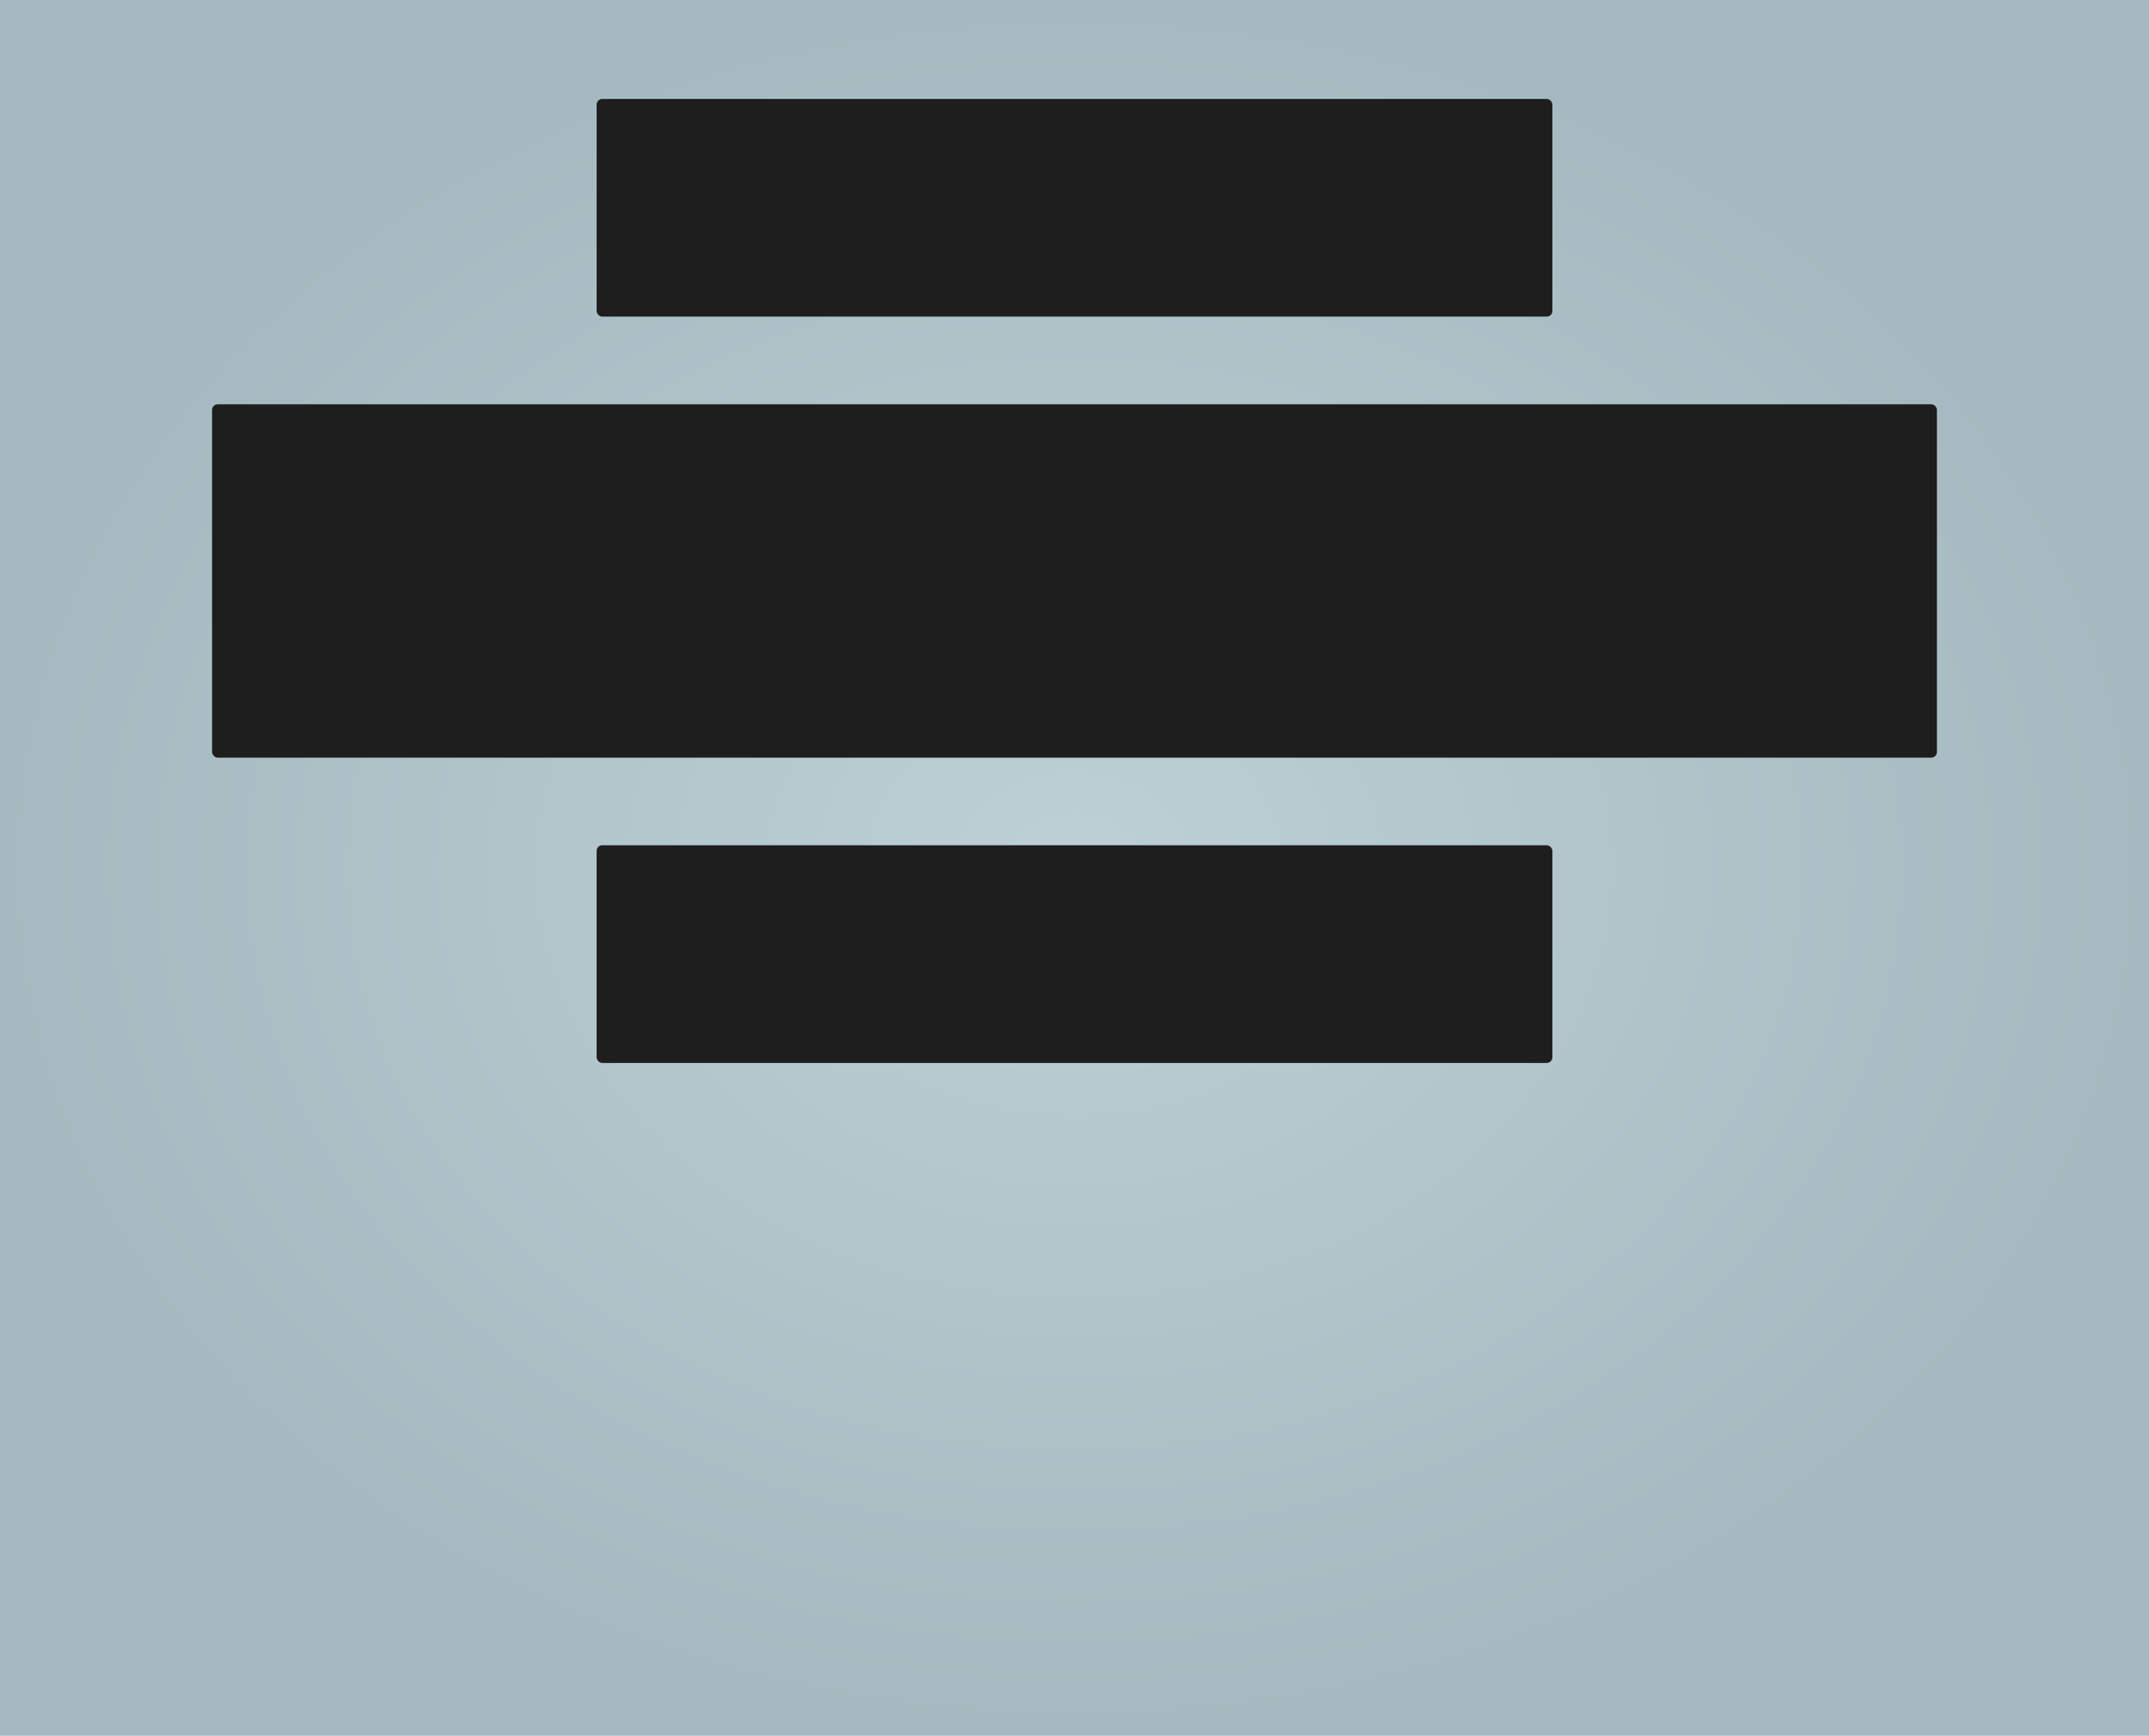
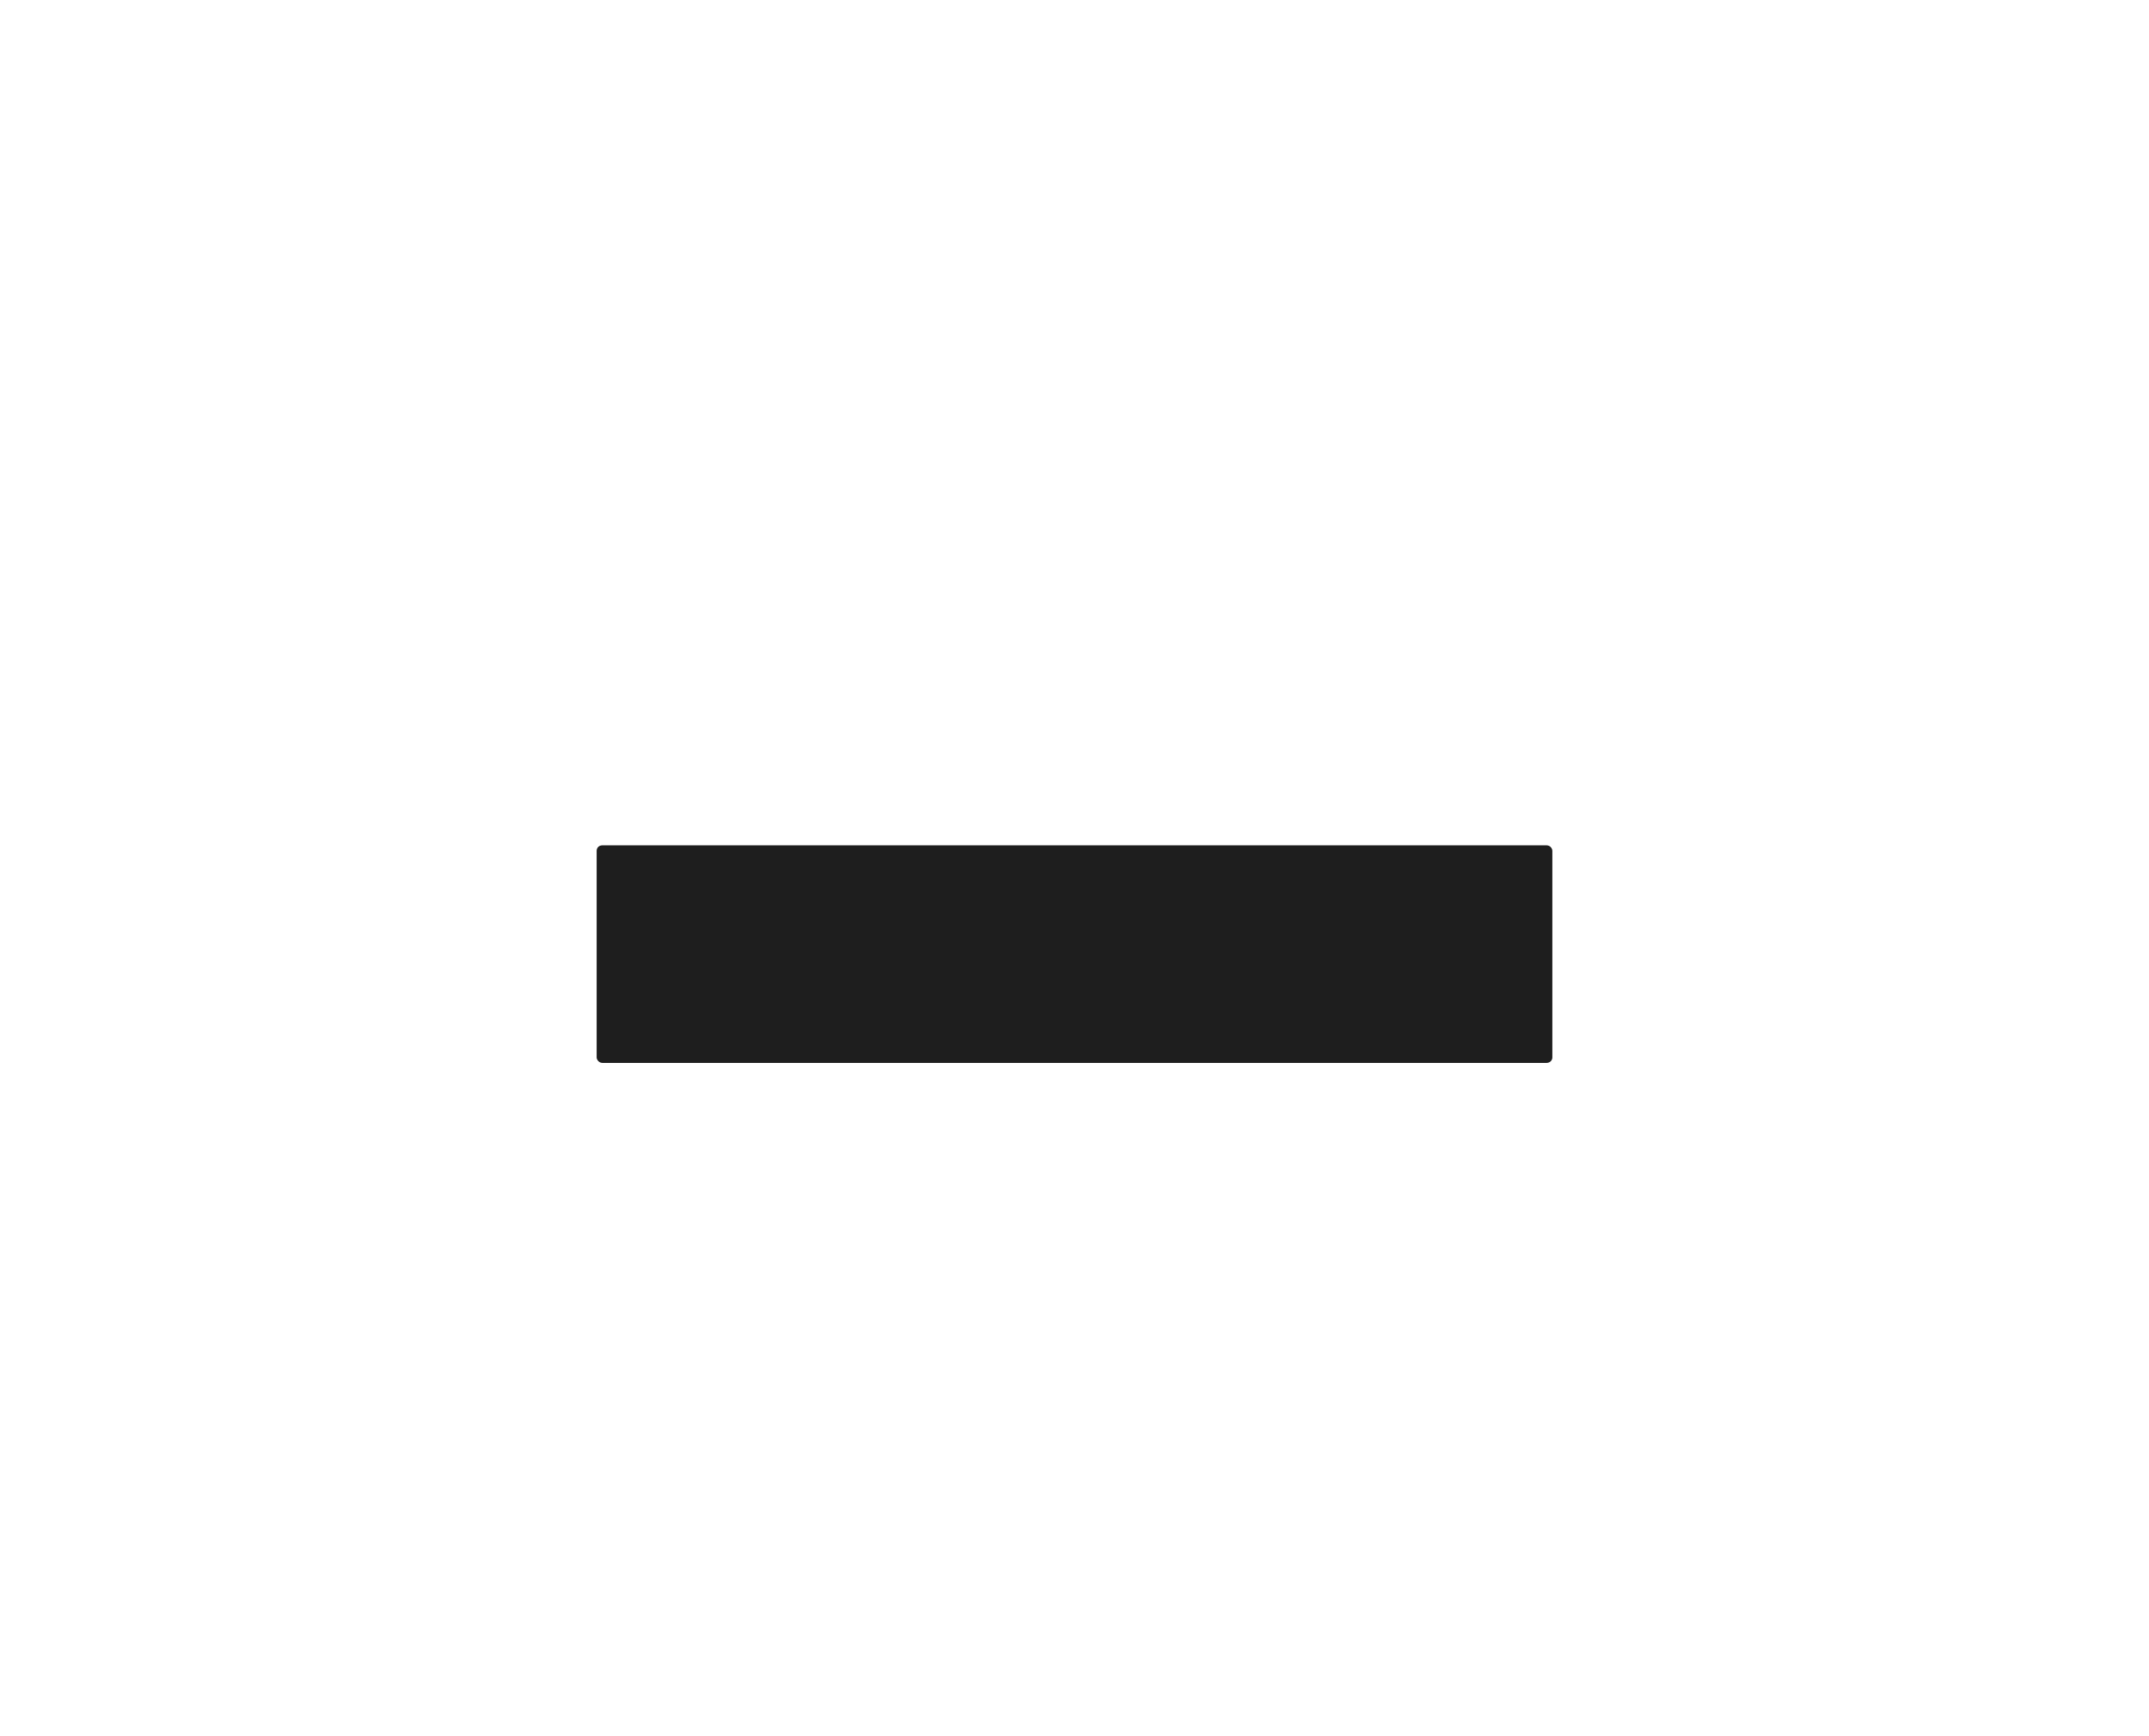
<svg xmlns="http://www.w3.org/2000/svg" width="760" height="614" viewBox="0 0 760 614" fill="none">
-   <rect width="760" height="614" fill="url(#paint0_radial_1241_21291)" />
-   <rect x="75" y="143" width="610" height="125" rx="2" fill="#1E1E1E" />
  <rect x="211" y="299" width="338" height="77" rx="2" fill="#1E1E1E" />
-   <rect x="211" y="35" width="338" height="77" rx="2" fill="#1E1E1E" />
  <defs>
    <radialGradient id="paint0_radial_1241_21291" cx="0" cy="0" r="1" gradientUnits="userSpaceOnUse" gradientTransform="translate(380 307) rotate(90) scale(307 380)">
      <stop stop-color="#BCD0D5" />
      <stop offset="1" stop-color="#A5BAC0" />
    </radialGradient>
  </defs>
</svg>